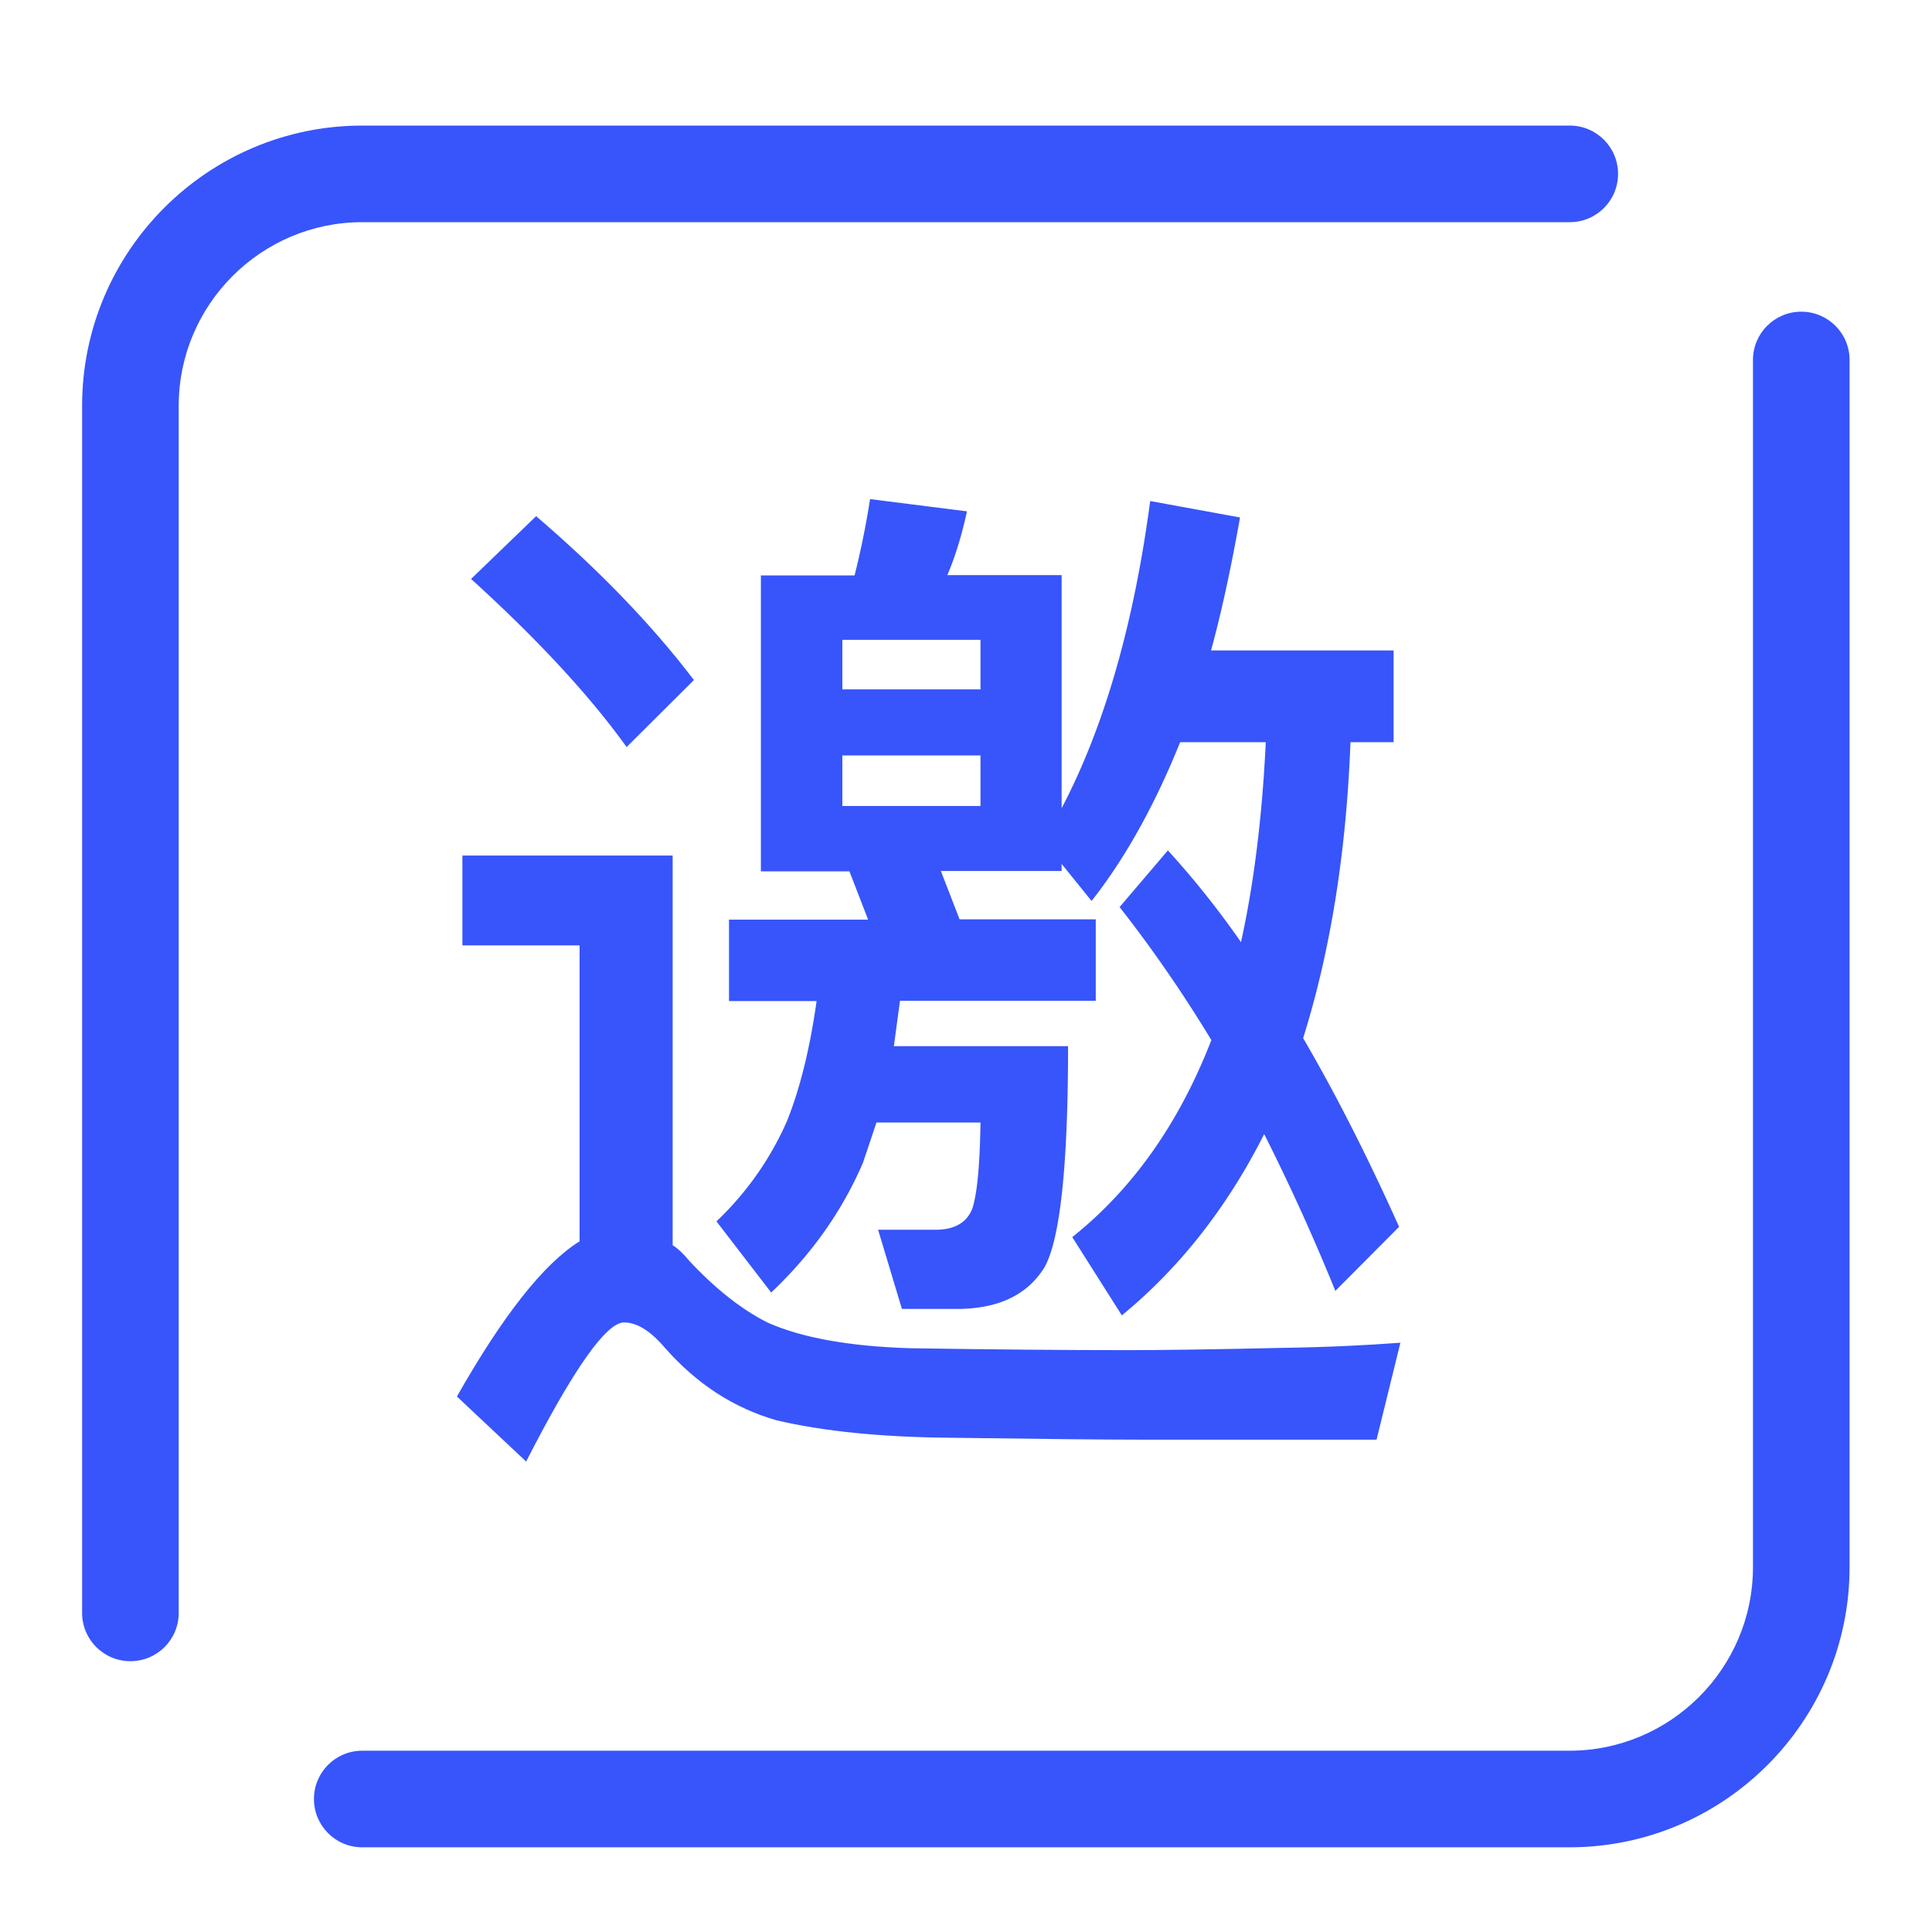
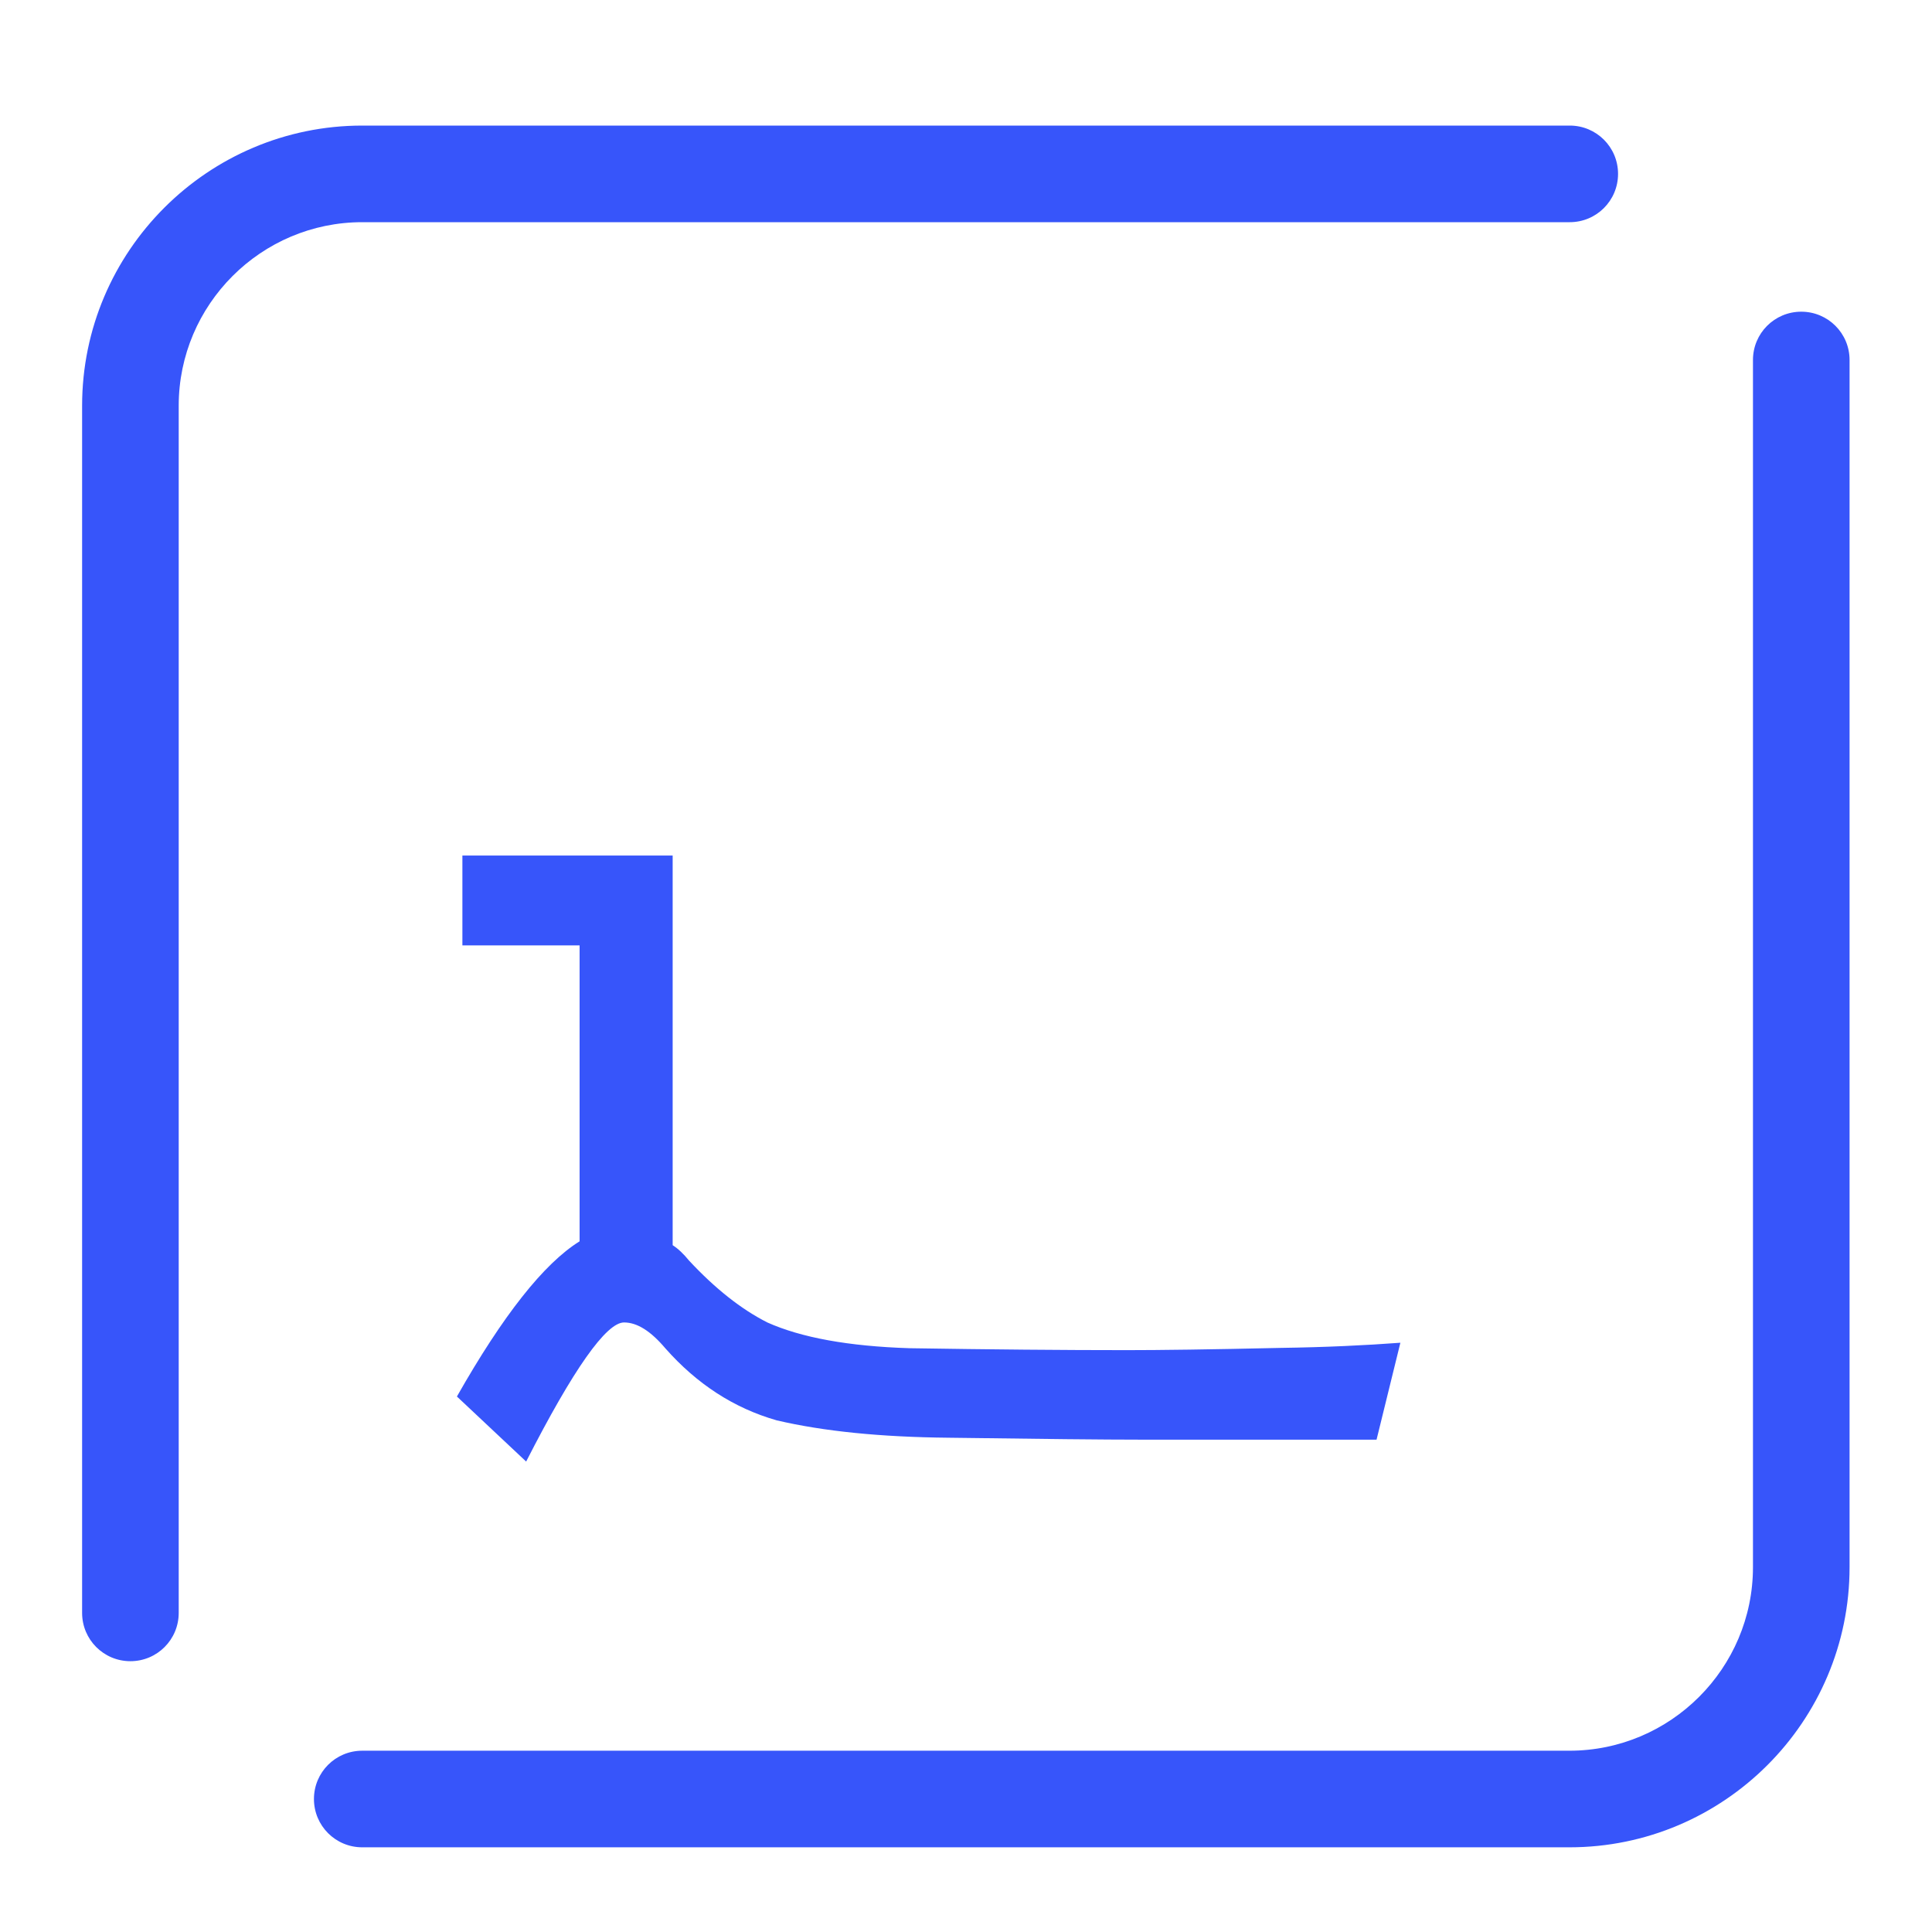
<svg xmlns="http://www.w3.org/2000/svg" t="1616464504245" class="icon" viewBox="0 0 1024 1024" version="1.1" p-id="3967" width="72" height="72">
  <defs>
    <style type="text/css" />
  </defs>
  <path d="M832 117.76c14.165 0 25.6-11.435 25.6-25.6s-11.435-25.6-25.6-25.6h-640c-81.749 0-148.48 66.56-148.48 148.48v639.829c0 14.165 11.435 25.6 25.6 25.6s25.6-11.435 25.6-25.6V215.04c0-53.589 43.691-97.28 97.28-97.28h640zM954.709 165.205c-14.165 0-25.6 11.435-25.6 25.6v639.829c0 53.589-43.691 97.28-97.28 97.28H192c-14.165 0-25.6 11.435-25.6 25.6s11.435 25.6 25.6 25.6h639.829c81.749 0 148.48-66.56 148.48-148.48V190.805c0-14.165-11.435-25.6-25.6-25.6z" p-id="3968" fill="#3755fa" />
  <path d="M242.176 740.181l36.693 34.475c25.088-49.152 42.496-73.728 51.883-73.728 6.997 0 14.165 4.608 21.845 13.653 16.725 18.944 36.352 31.744 59.051 38.229 24.747 5.803 55.125 8.875 91.307 9.216 48.811 0.683 82.603 1.024 101.547 1.024h125.099l12.629-51.371c-18.261 1.365-39.424 2.389-63.317 2.731-37.376 0.853-64.512 1.195-81.579 1.195-33.792 0-72.363-0.341-115.2-1.024-32.427-1.024-57.515-5.632-75.435-13.653-13.824-6.997-27.648-17.92-41.472-32.768-2.901-3.584-5.803-6.315-8.704-8.192v-206.507h-111.445v47.616H307.2v156.843c-18.944 11.776-40.619 39.253-65.024 82.261z" p-id="3969" fill="#3755fa" />
-   <path d="M379.733 647.339l29.013 37.717c21.504-20.309 37.717-43.349 48.64-68.779l7.168-21.333h55.125c-0.341 23.381-1.877 38.571-4.437 45.909-2.901 6.997-8.875 10.581-18.091 10.923h-31.744l12.629 41.984h30.549c21.163-0.341 36.011-7.68 44.885-21.845 8.363-14.507 12.629-53.76 12.629-117.419h-92.331l3.243-24.064h103.765v-43.179H508.587l-9.899-25.6h64v-3.755l15.872 19.627c17.749-22.528 33.451-50.688 46.933-84.139h45.397c-1.877 38.912-6.144 74.24-13.141 105.984a469.163 469.163 0 0 0-38.741-48.64l-25.6 30.037c17.408 22.187 33.621 45.739 48.64 70.485-17.067 44.032-41.643 78.848-73.728 104.448l26.283 41.472c30.549-25.088 55.808-57.173 75.435-96.085a1110.869 1110.869 0 0 1 37.717 83.115l33.792-33.963c-16.725-37.205-33.621-70.485-50.859-100.011 14.507-46.251 22.869-98.475 25.088-156.843h22.869V344.747h-96.768c5.461-19.968 10.581-43.52 15.36-70.485l-47.616-8.704c-8.704 65.536-24.405 119.808-46.933 162.816v-123.563h-60.587c3.925-9.045 7.509-20.48 10.411-33.792l-51.371-6.485a445.44 445.44 0 0 1-8.192 40.448h-49.664v156.843h46.933l9.899 25.6h-73.728v43.179h46.421c-3.584 25.429-8.875 46.763-15.872 64a163.908 163.908 0 0 1-37.205 52.736z m66.731-308.224h73.216v26.283h-73.216v-26.283z m0 88.064v-26.795h73.216v26.795h-73.216zM367.787 360.448c-22.187-29.184-50.005-58.027-83.627-86.869l-34.475 33.28c35.328 32.085 62.805 61.781 82.432 89.088l35.669-35.499z" p-id="3970" fill="#3755fa" />
</svg>